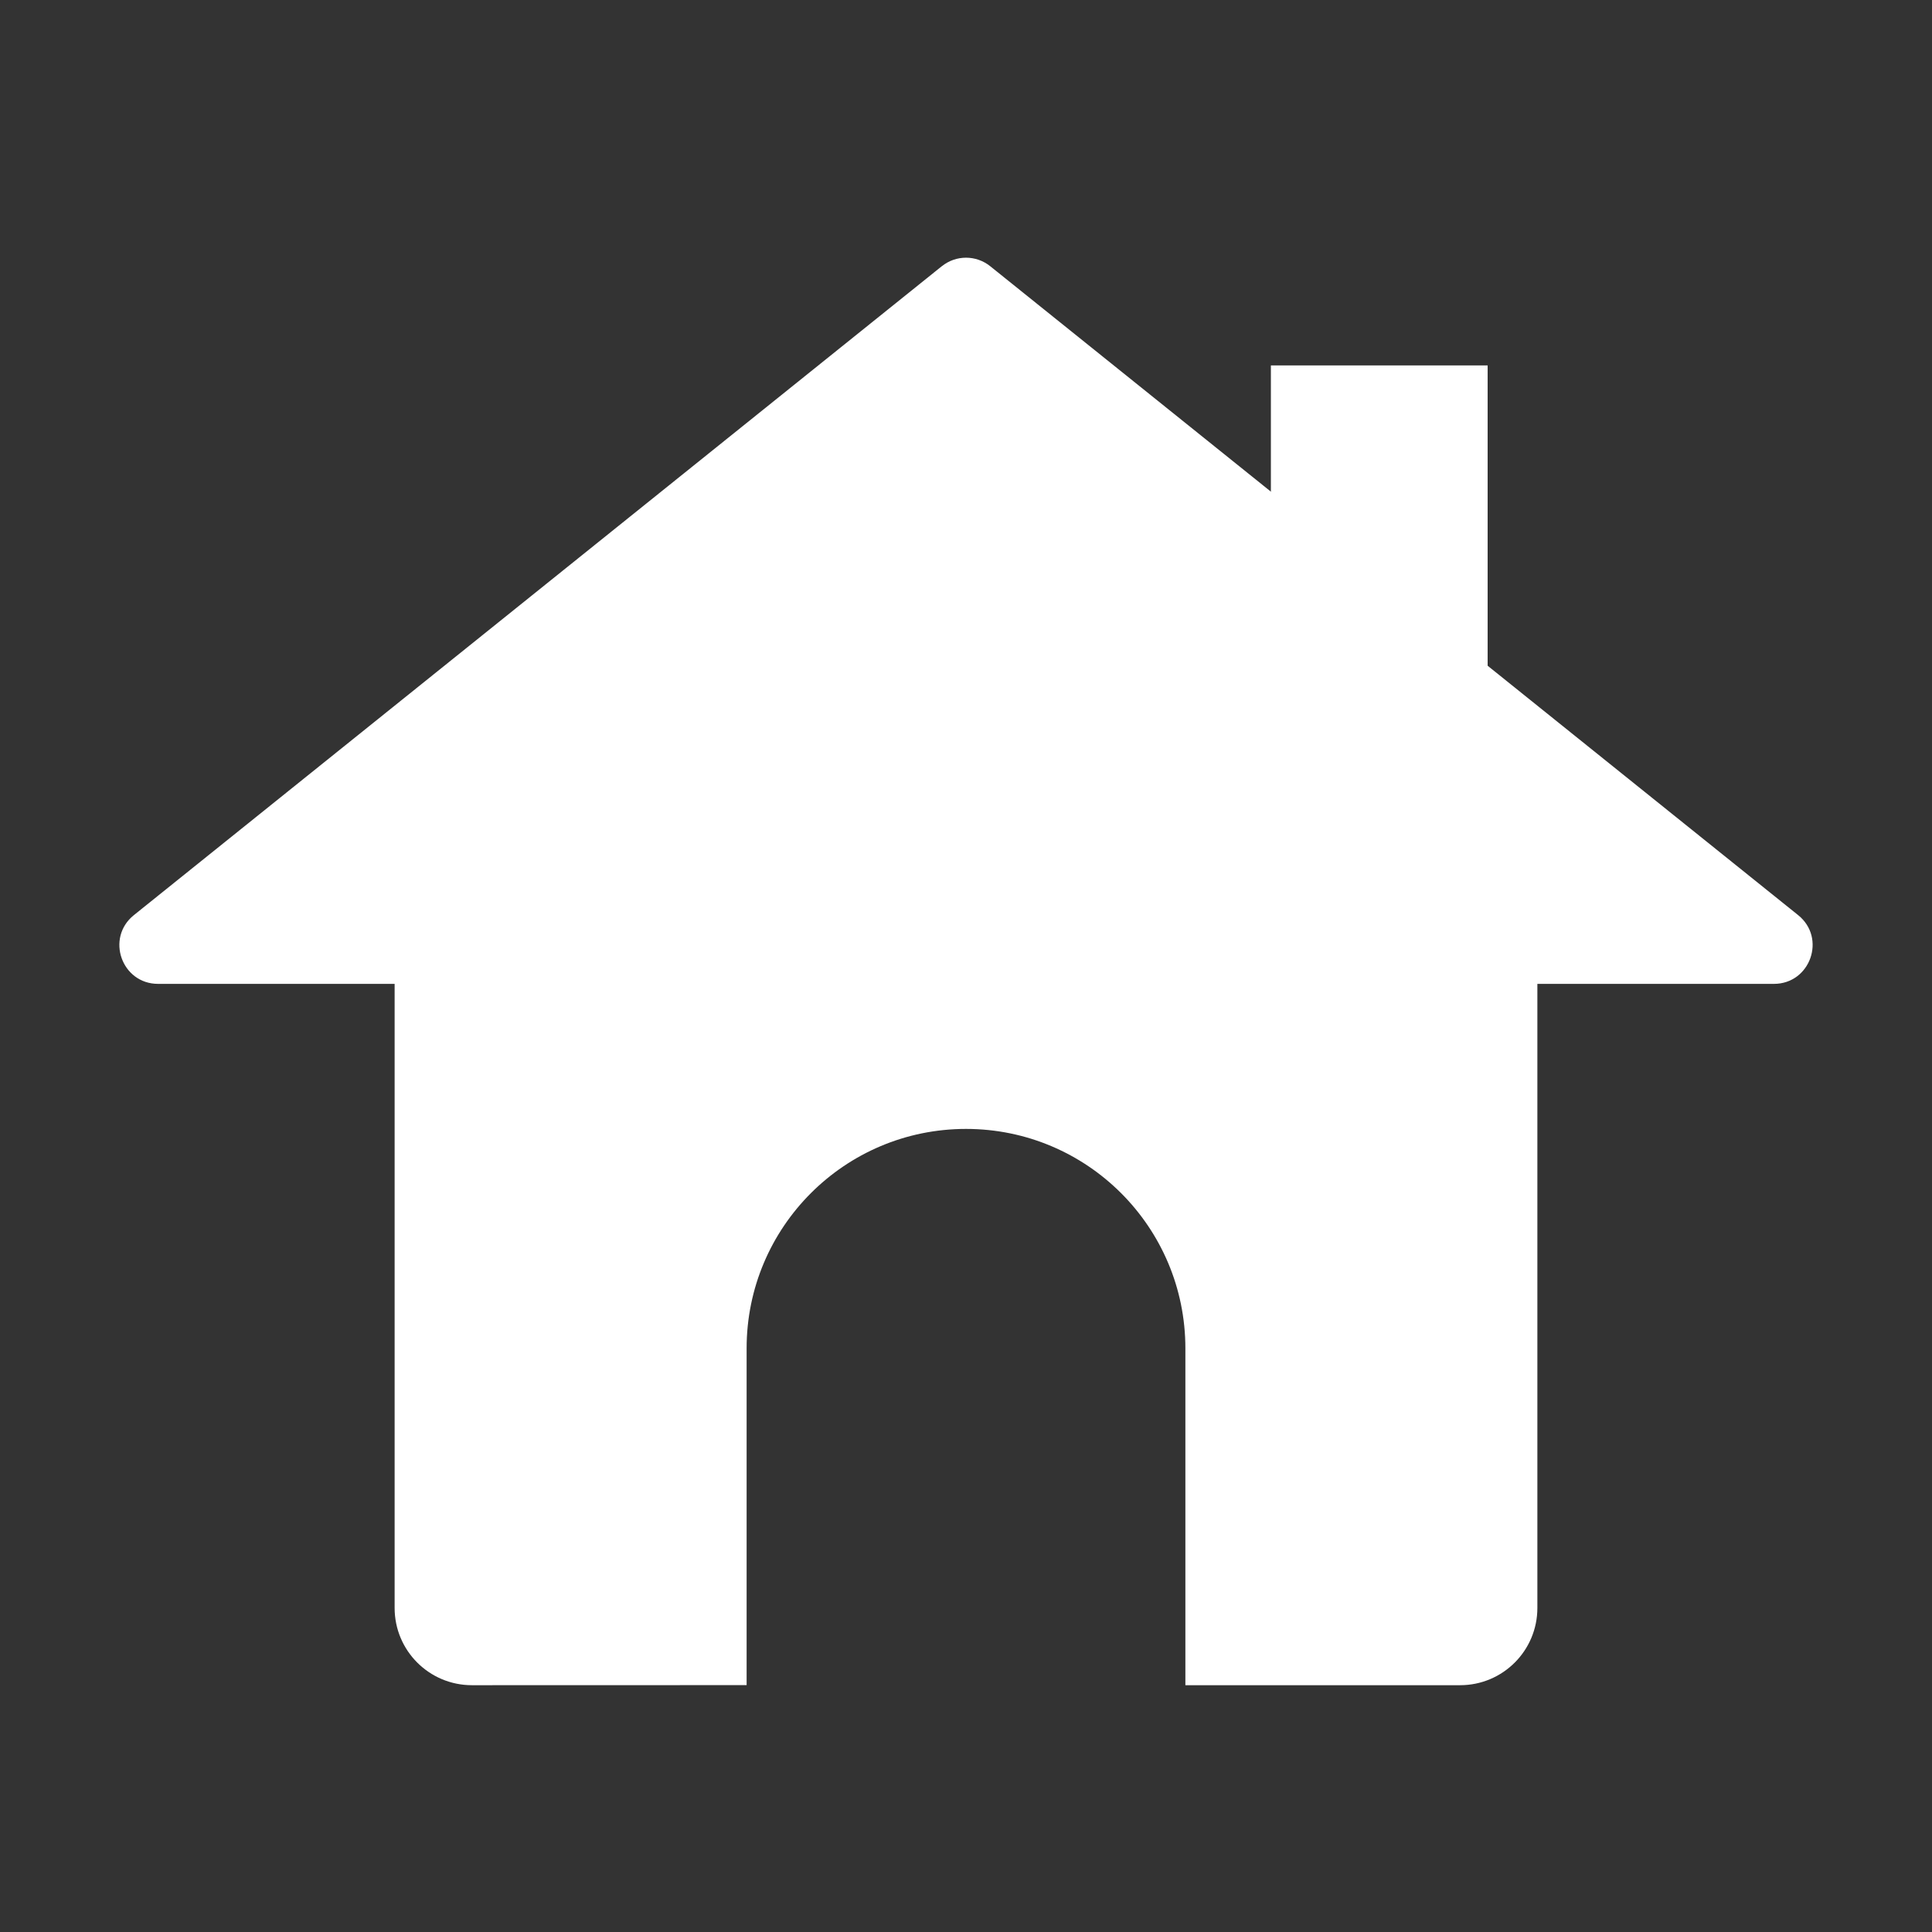
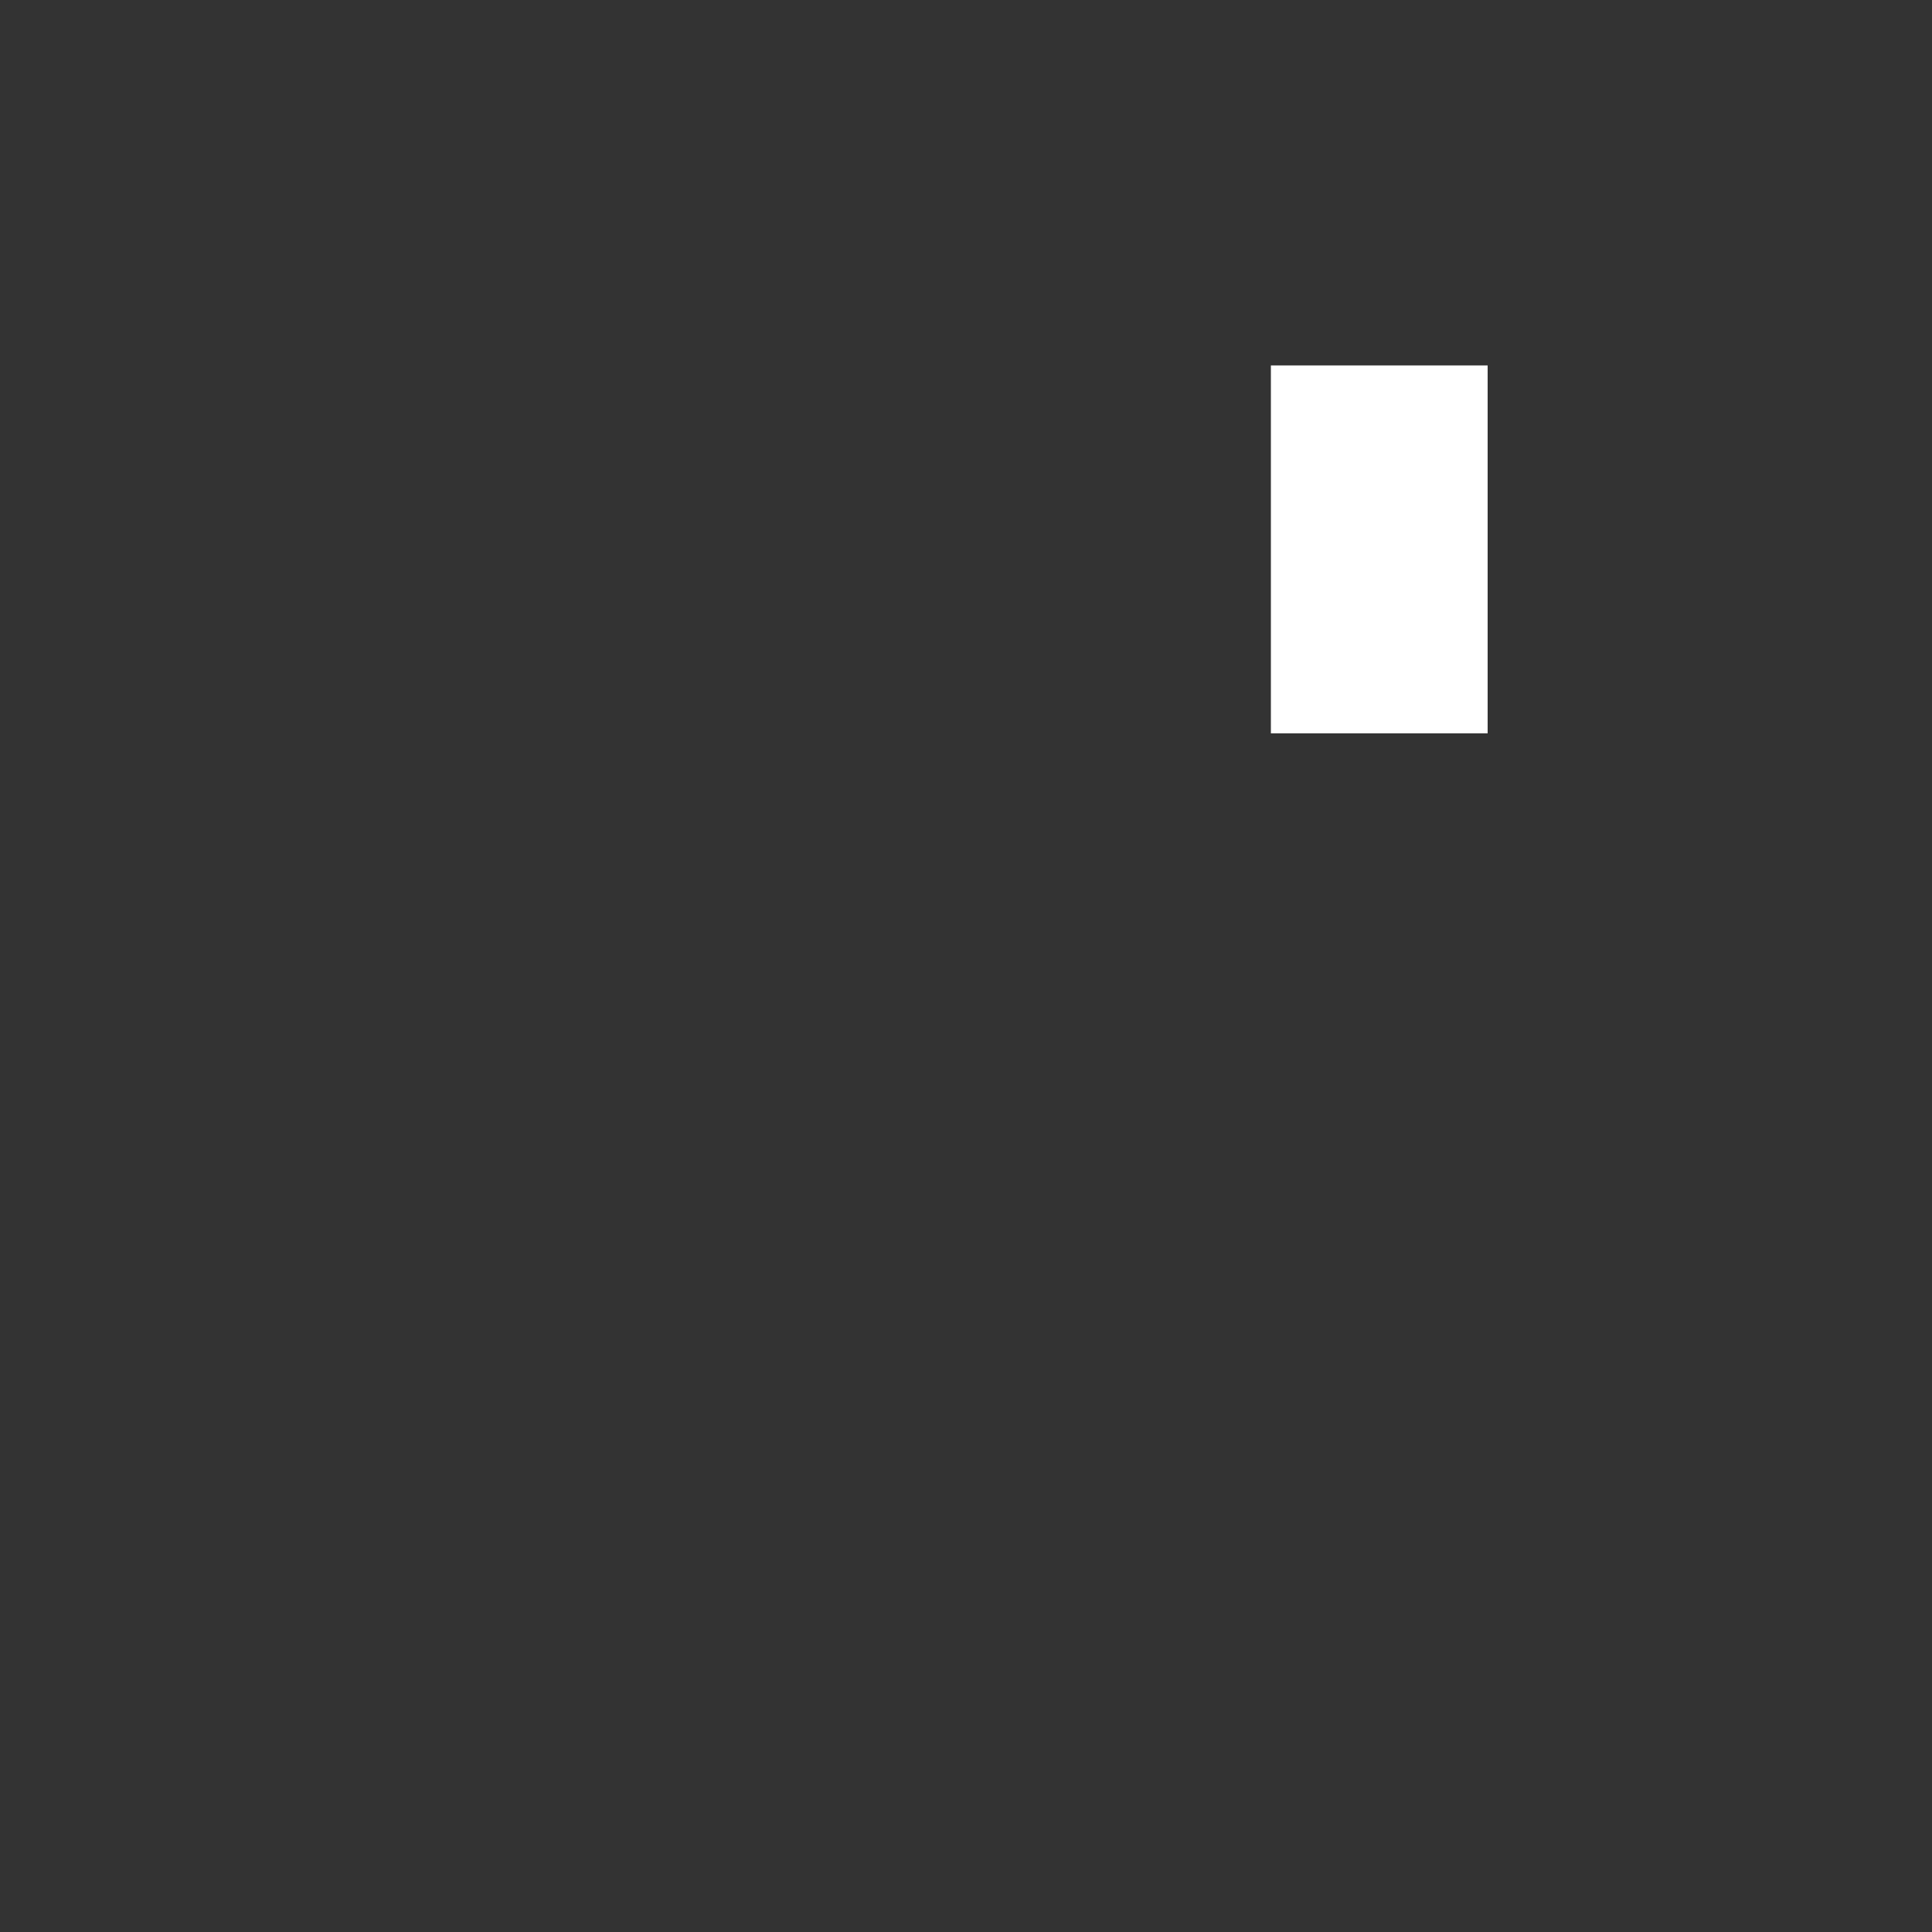
<svg xmlns="http://www.w3.org/2000/svg" width="1200pt" height="1200pt" version="1.1" viewBox="0 0 1200 1200">
  <rect x="0" y="0" width="1200" height="1200" fill="#333333" stroke="none" />
-   <path d="m954.89 525.84v472.87c0 26.531-21.469 48-48 48h-170.63v-209.26c0-75.281-61.031-136.26-136.26-136.26-75.281 0-136.26 61.031-136.26 136.26v209.21l-170.63 0.047c-26.531 0-48-21.469-48-48v-472.87z" fill="#fff" />
-   <path d="m584.95 165.37-501.79 403.03c-17.672 14.203-7.641 42.703 15.047 42.703h1003.6c22.641 0 32.719-28.5 15.047-42.703l-501.79-403.03c-8.812-7.078-21.281-7.078-30.094 0z" fill="#fff" />
  <path d="m789.37 226.97h134.63v228.52h-134.63z" fill="#fff" />
</svg>